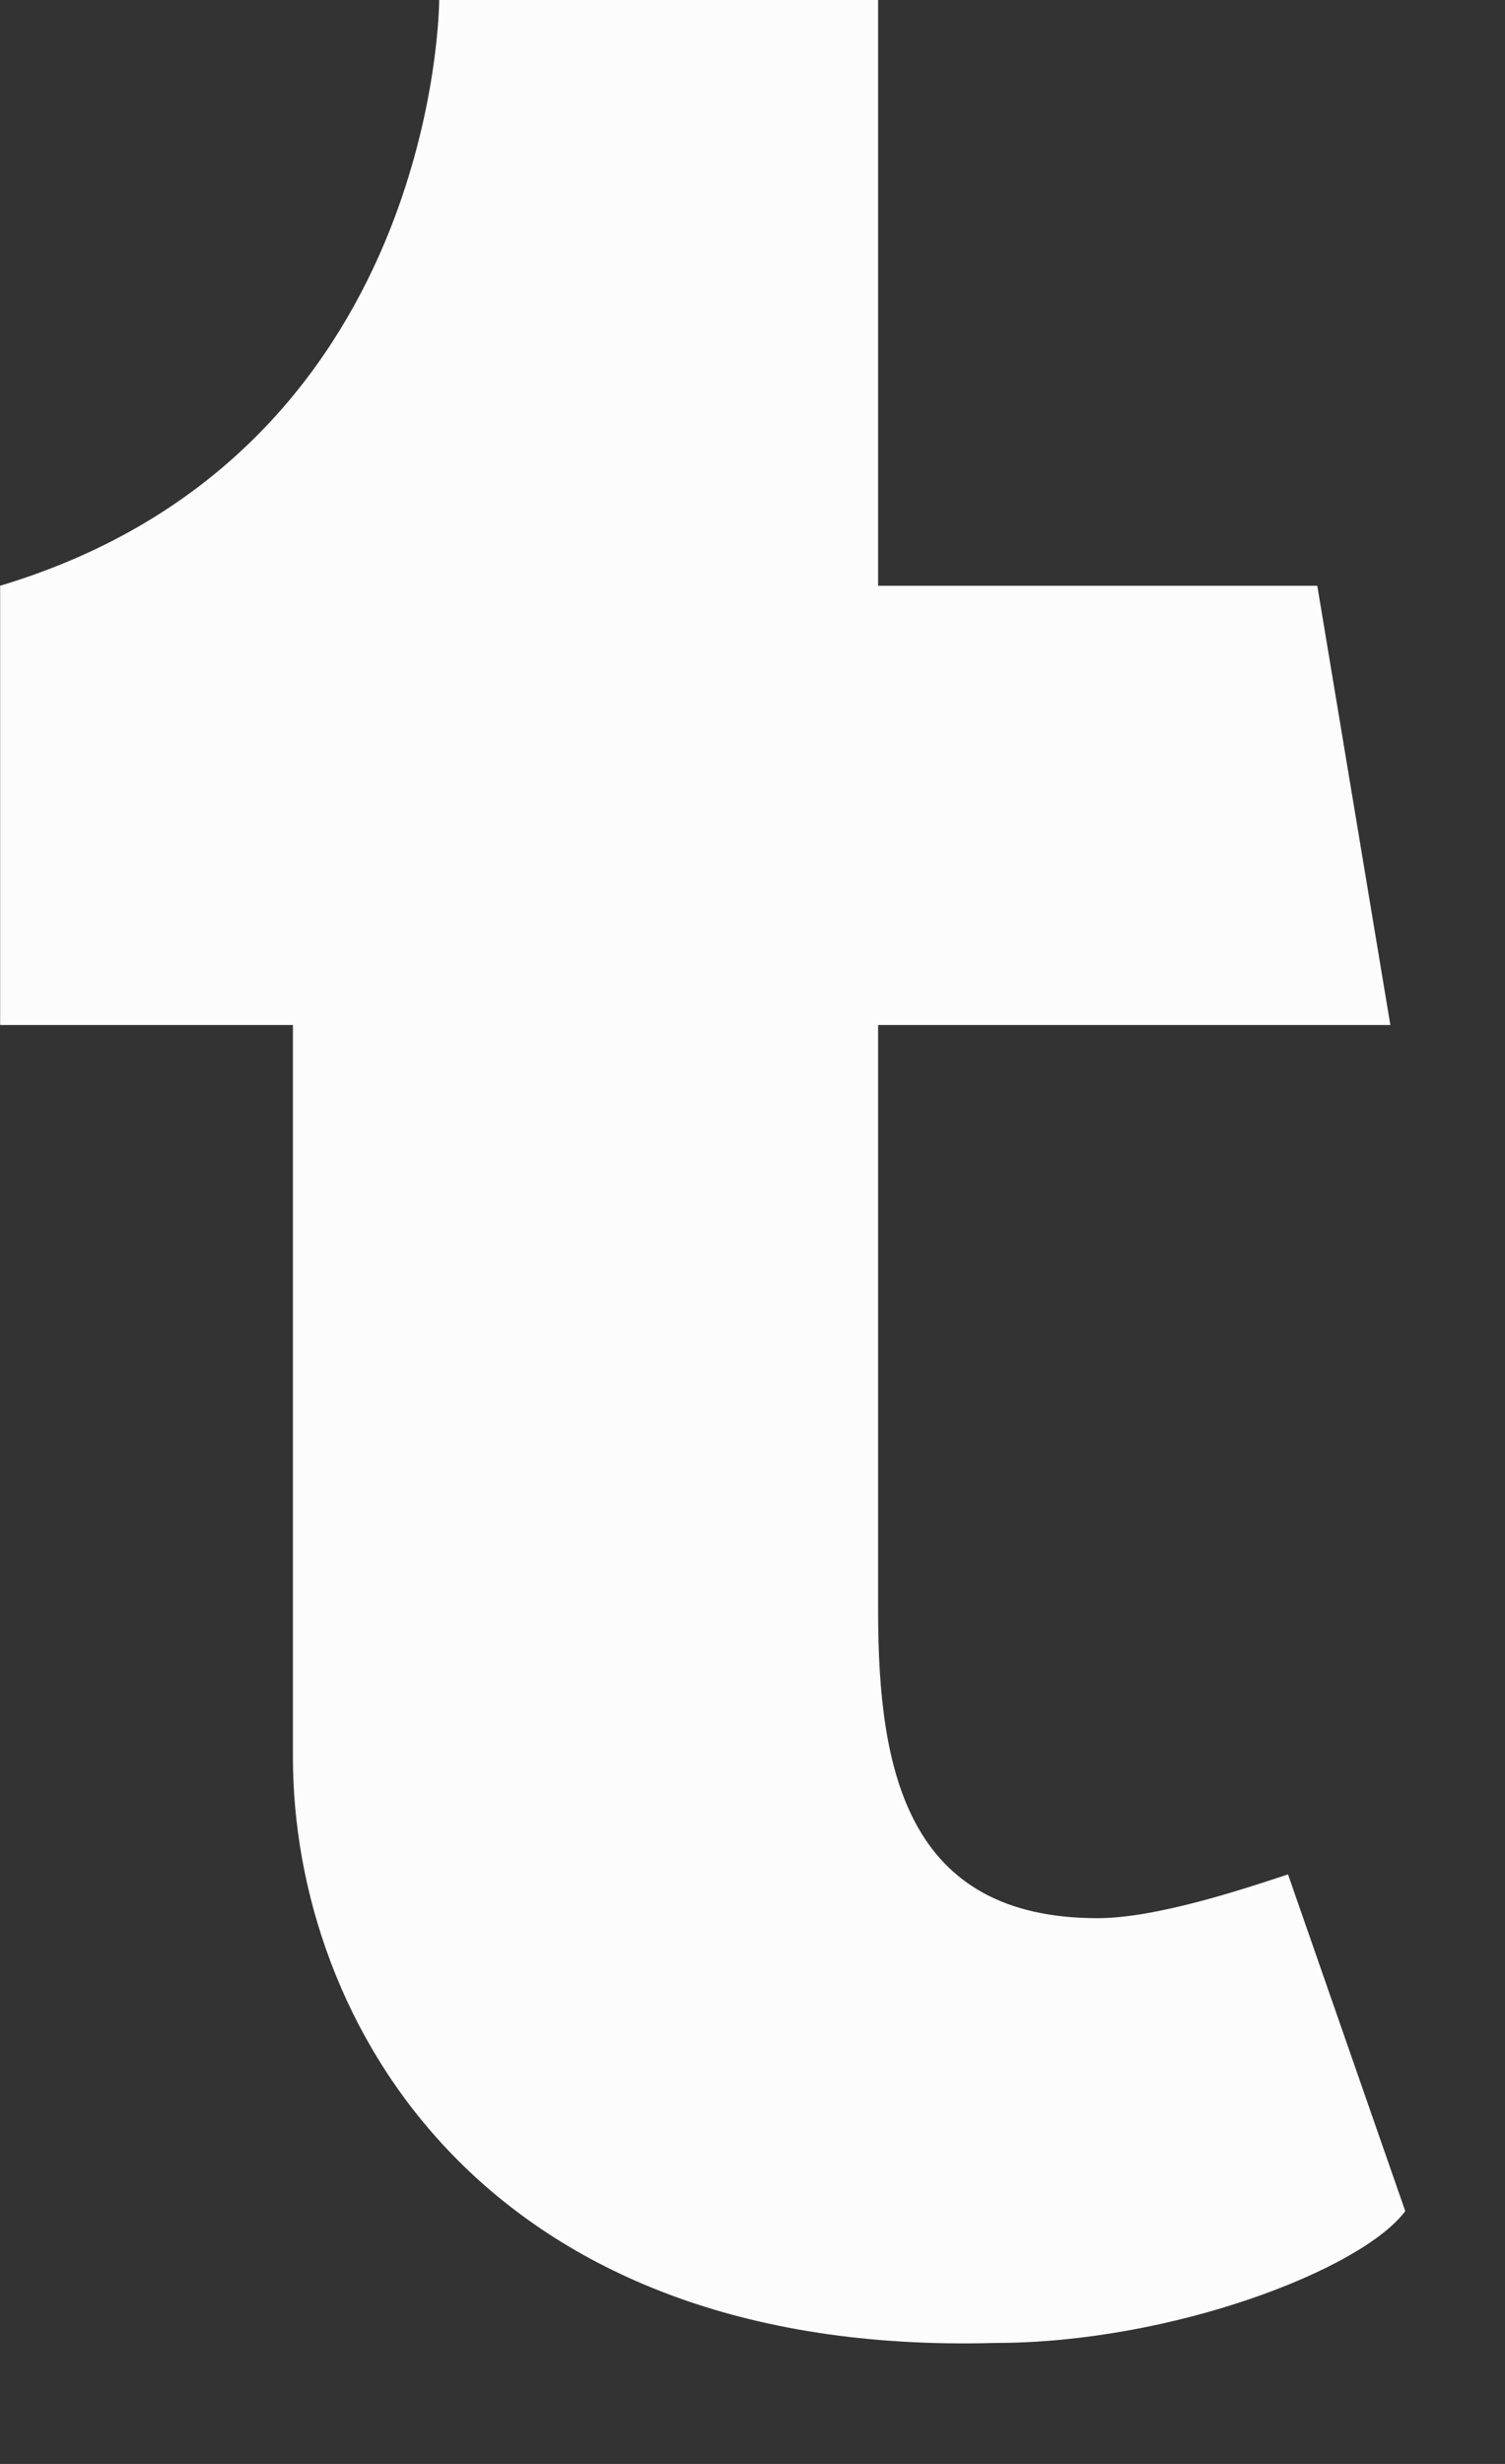
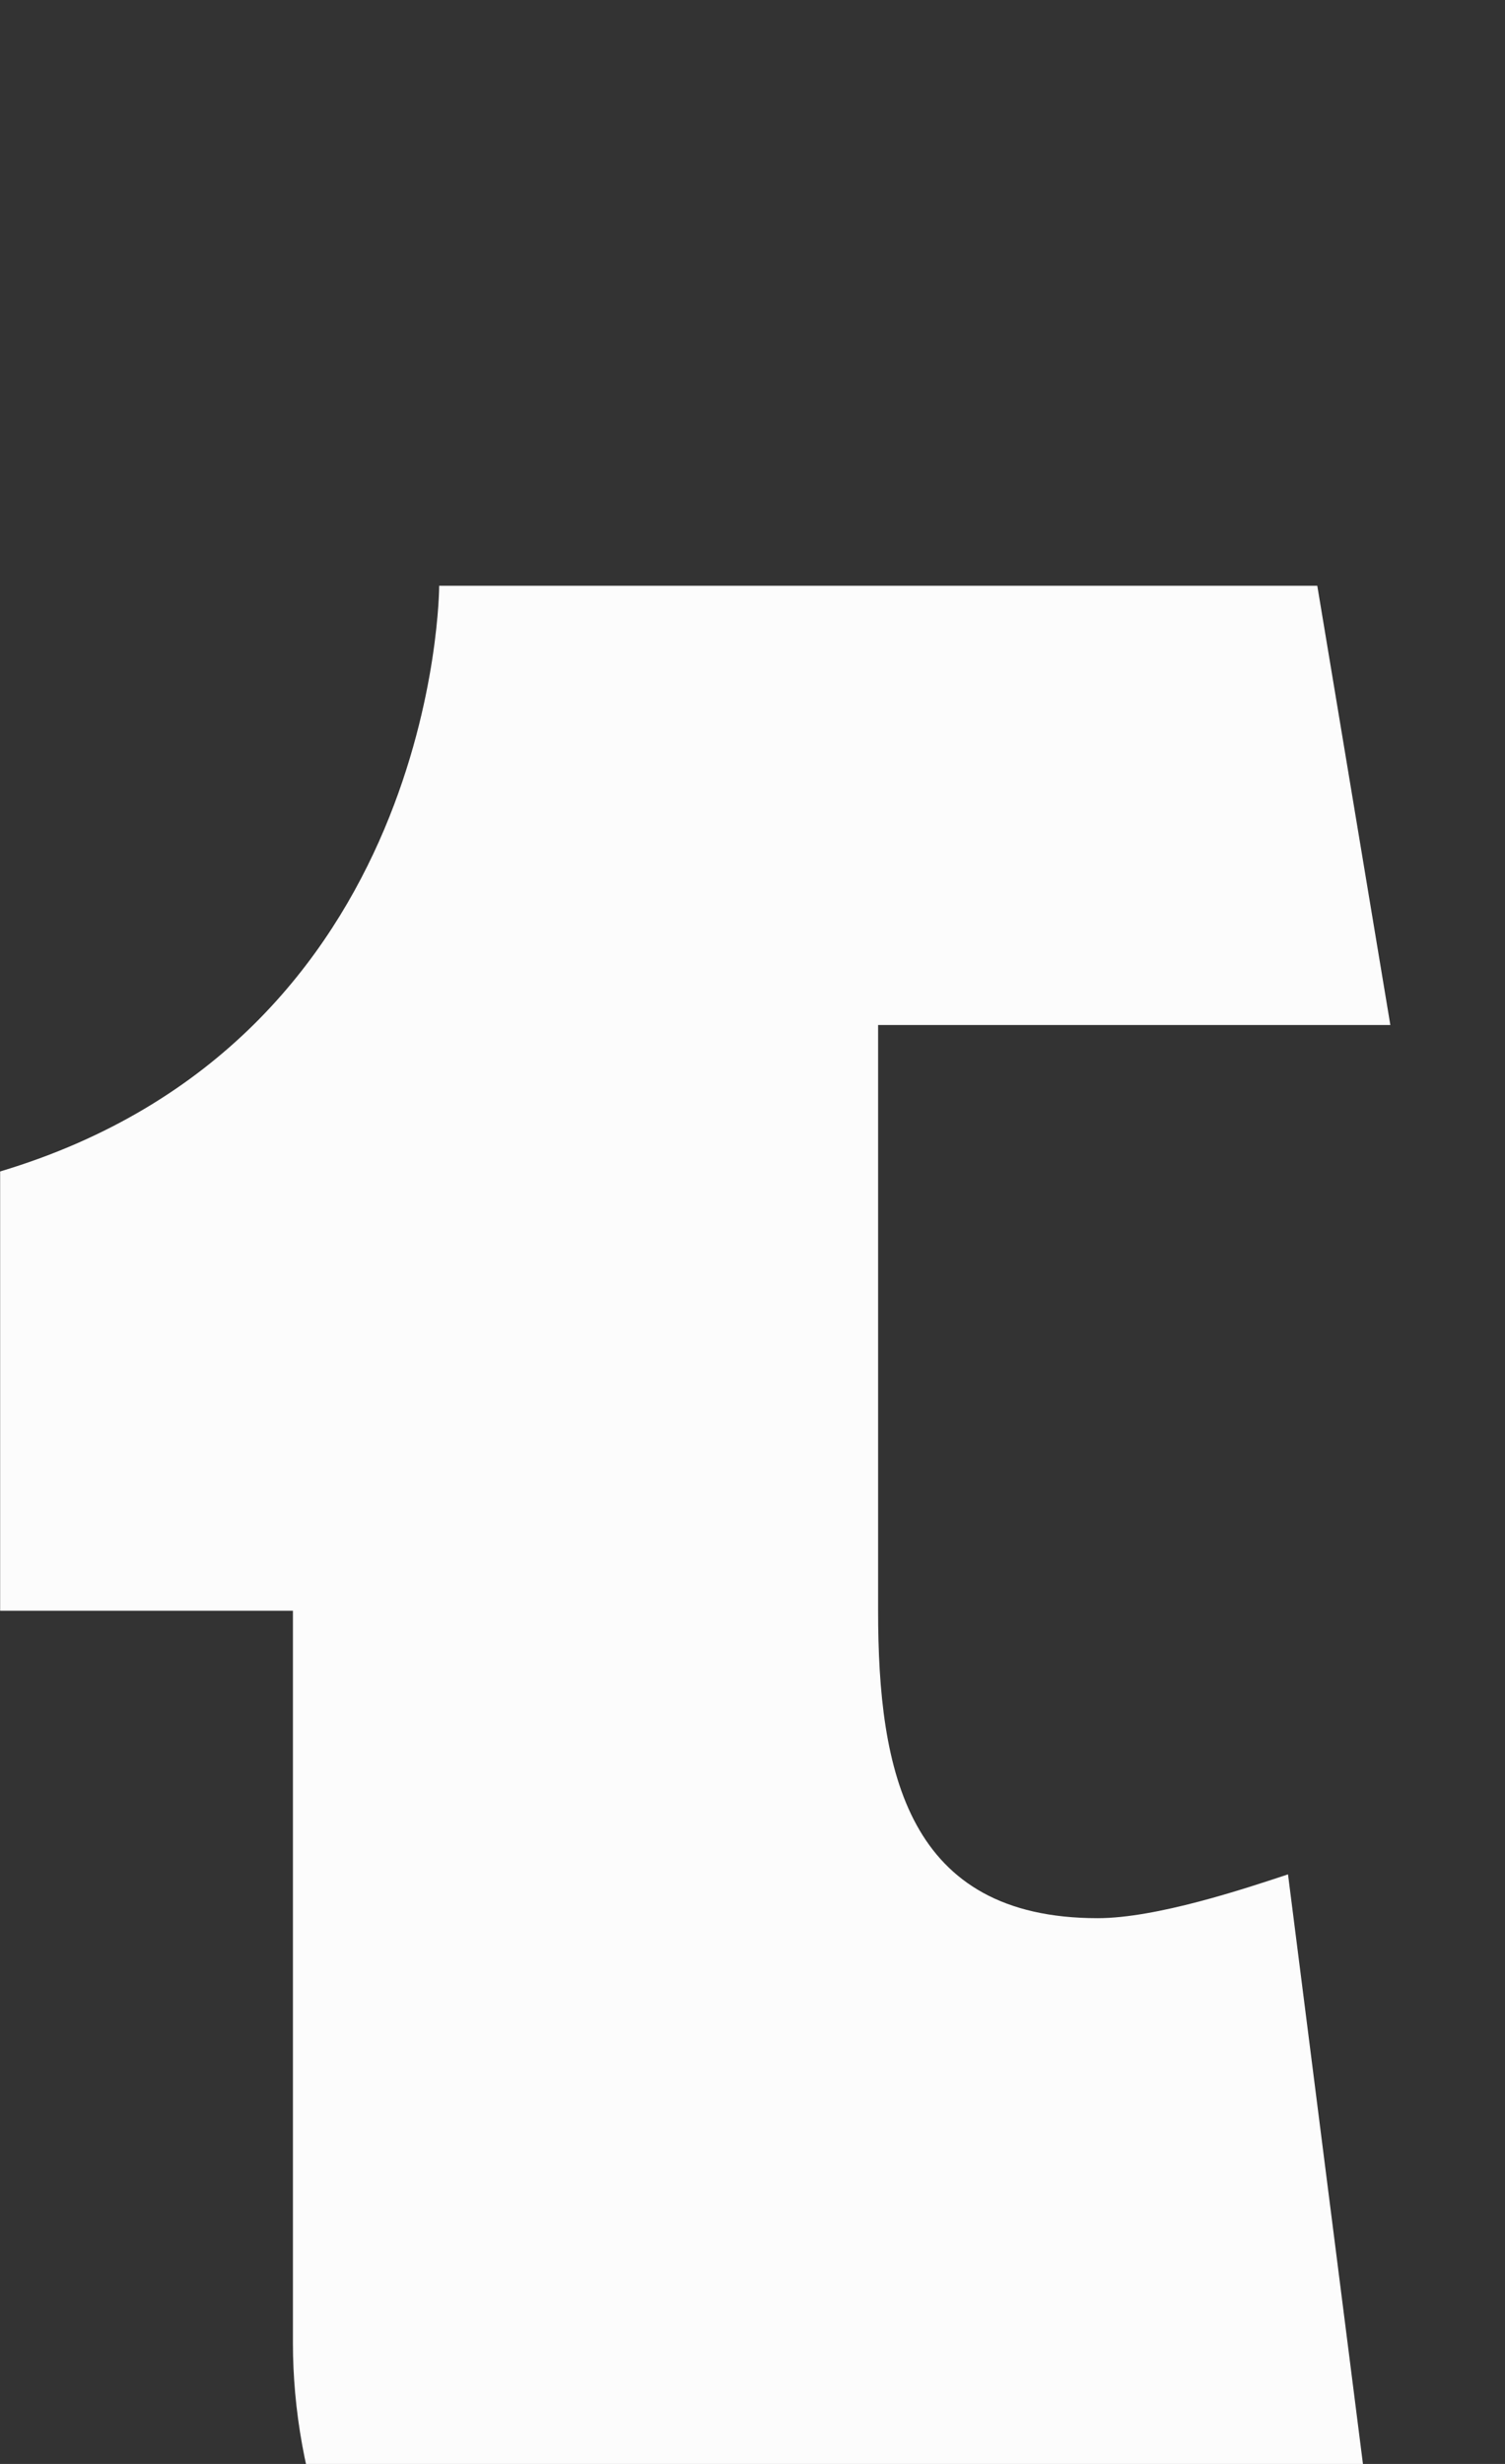
<svg xmlns="http://www.w3.org/2000/svg" version="1.1" id="Layer_1" x="0px" y="0px" width="11px" height="18px" viewBox="0 0 11 18" enable-background="new 0 0 11 18" xml:space="preserve">
  <rect x="0" y="0" width="11" height="18" fill="#333333" stroke="none" />
  <title>Shape</title>
  <desc>Created with Sketch.</desc>
  <g id="Navigation">
    <g id="Navigation_Desktop_Layout" transform="translate(-40, -51)">
-       <path id="Shape" fill="#FCFCFC" d="M49.414,64.693c-0.32,0.106-0.963,0.32-1.391,0.32c-1.391,0-1.605-1.069-1.605-2.246v-4.279    h3.744l-0.534-3.209h-3.21V51h-3.208c0,0,0,3.316-3.209,4.279v3.209h2.14v5.35c0,1.925,1.391,4.385,5.135,4.278    c1.284,0,2.675-0.534,2.995-0.963L49.414,64.693L49.414,64.693z" />
+       <path id="Shape" fill="#FCFCFC" d="M49.414,64.693c-0.32,0.106-0.963,0.32-1.391,0.32c-1.391,0-1.605-1.069-1.605-2.246v-4.279    h3.744l-0.534-3.209h-3.21h-3.208c0,0,0,3.316-3.209,4.279v3.209h2.14v5.35c0,1.925,1.391,4.385,5.135,4.278    c1.284,0,2.675-0.534,2.995-0.963L49.414,64.693L49.414,64.693z" />
    </g>
  </g>
</svg>